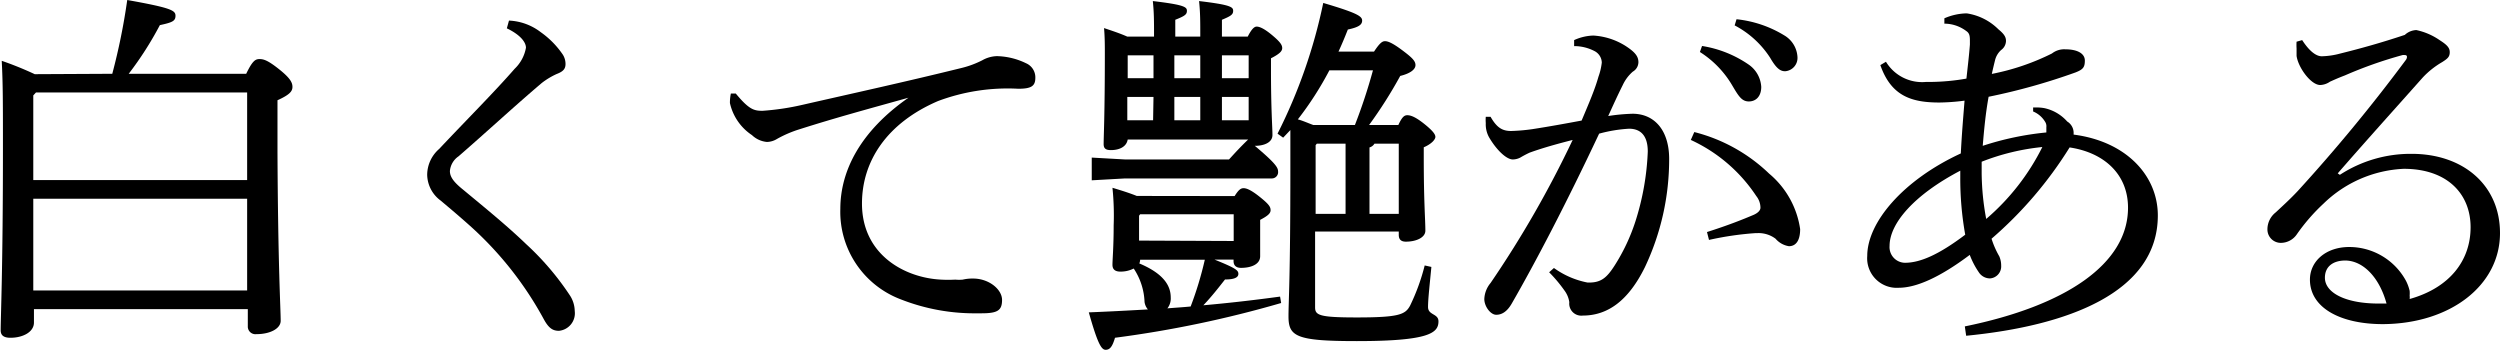
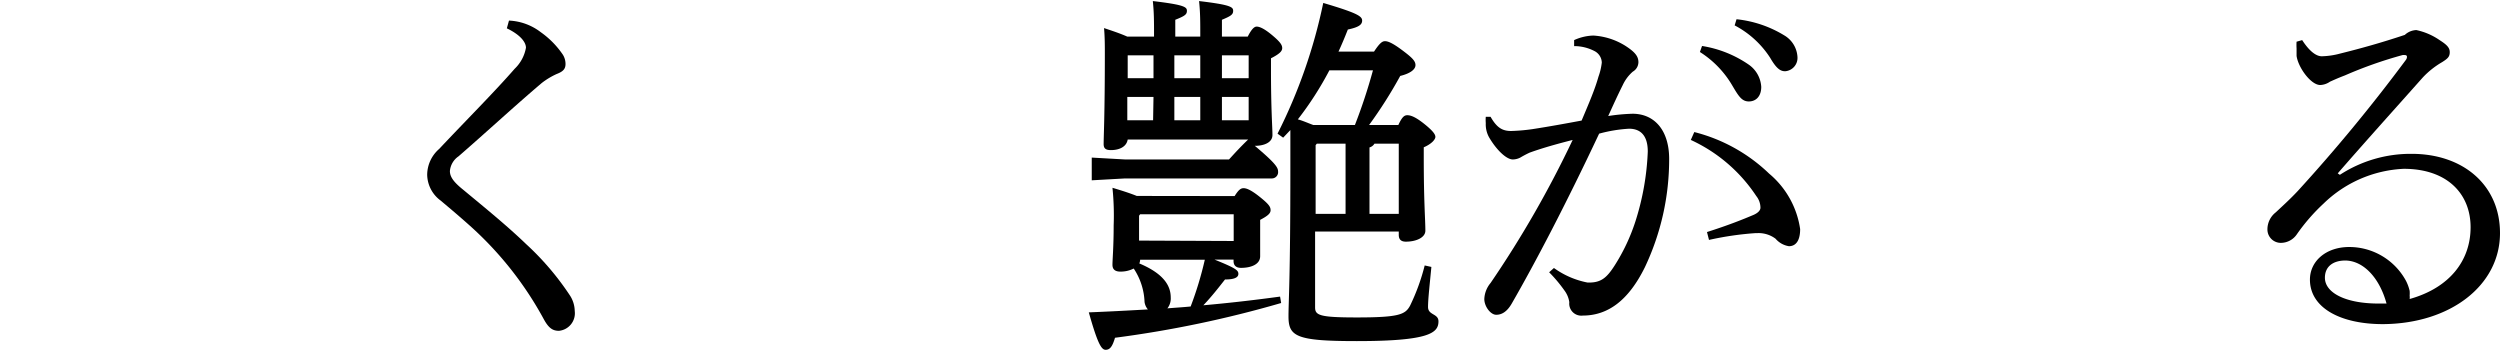
<svg xmlns="http://www.w3.org/2000/svg" viewBox="0 0 187.04 26.18">
  <title>アセット 8</title>
  <g id="レイヤー_2" data-name="レイヤー 2">
    <g id="レイヤー_9" data-name="レイヤー 9">
-       <path d="M8.4,5.52A47,47,0,0,0,9.52,0c3.3.59,3.61.78,3.61,1.18s-.25.5-1.17.7A25.33,25.33,0,0,1,9.63,5.52h8.79c.48-1,.7-1.1,1-1.1s.62.09,1.46.76,1,1,1,1.32-.19.58-1.12,1v3.84C20.8,20,21,23.1,21,24c0,.58-.78,1-1.82,1a.57.57,0,0,1-.64-.59V23.13h-16v1c0,.72-.84,1.14-1.76,1.14-.51,0-.73-.19-.73-.56,0-.95.17-4.62.17-13.6,0-3.36,0-4.82-.09-6.56a25,25,0,0,1,2.47,1ZM2.49,7.14v6.33h16V6.92H2.69Zm0,14.59h16V14.87h-16Z" />
      <path d="M38.08,1.54a4.2,4.2,0,0,1,2.38.87,6.55,6.55,0,0,1,1.65,1.68,1.31,1.31,0,0,1,.2.7c0,.36-.17.56-.67.75a5.53,5.53,0,0,0-1.12.68C39.37,7.2,38.47,8,37.35,9S35.2,10.92,34.3,11.7a1.48,1.48,0,0,0-.64,1.1c0,.44.3.84,1,1.4,1.65,1.37,3.3,2.71,4.7,4.06a20.64,20.64,0,0,1,3.25,3.8A2.2,2.2,0,0,1,43,23.27a1.32,1.32,0,0,1-1.18,1.48c-.44,0-.75-.17-1.12-.84A26,26,0,0,0,35.28,17c-.81-.73-1.57-1.37-2.32-2a2.45,2.45,0,0,1-1-1.93,2.59,2.59,0,0,1,.9-1.93c2-2.13,4.08-4.2,5.65-6a2.86,2.86,0,0,0,.84-1.57c0-.36-.33-.92-1.43-1.45Z" />
-       <path d="M55.05,7c1,1.21,1.37,1.29,2,1.29a19,19,0,0,0,3-.45C63.73,7,67.84,6.1,72,5.07a7.12,7.12,0,0,0,1.49-.56,2.34,2.34,0,0,1,1.09-.31,5.21,5.21,0,0,1,2.18.53,1.15,1.15,0,0,1,.7,1.09c0,.62-.3.82-1.28.82a14.85,14.85,0,0,0-6,.92c-3.84,1.65-5.69,4.51-5.69,7.67,0,3.81,3.17,5.55,5.91,5.69a9.41,9.41,0,0,0,1.07,0,3,3,0,0,0,.56,0,3.17,3.17,0,0,1,.78-.08c1.18,0,2.16.81,2.16,1.6s-.34,1-1.54,1h-.26a15.1,15.1,0,0,1-5.82-1.06,7,7,0,0,1-4.48-6.75c0-2.86,1.51-5.82,5.1-8.32-3,.84-5.32,1.46-8.15,2.36a8.66,8.66,0,0,0-1.68.72,1.5,1.5,0,0,1-.76.23,1.85,1.85,0,0,1-1.12-.51,3.89,3.89,0,0,1-1.65-2.4A3.28,3.28,0,0,1,54.68,7Z" />
      <path d="M92.37,14.67c.31-.5.48-.59.67-.59s.51.09,1.21.65.81.75.81,1-.25.44-.78.72v.59c0,.56,0,1.51,0,2.13s-.7.87-1.43.87c-.36,0-.56-.17-.56-.51v-.11H90.86c1.62.65,1.79.81,1.79,1.07s-.28.42-1,.42c-.48.61-1,1.28-1.62,1.93,1.93-.17,3.83-.39,5.74-.65l.08.48a82.75,82.75,0,0,1-12.43,2.6c-.2.68-.39.9-.7.9s-.59-.42-1.26-2.8c1.51-.06,3-.14,4.42-.22a1.08,1.08,0,0,1-.25-.56,4.83,4.83,0,0,0-.81-2.5,2.15,2.15,0,0,1-1,.23c-.36,0-.59-.14-.59-.51s.09-1.34.09-2.94a20.44,20.44,0,0,0-.09-2.82c.84.25,1.4.44,1.82.61Zm-8-4.23c-.09.54-.62.79-1.26.79-.4,0-.54-.14-.54-.45,0-.59.09-2.18.09-6.78,0-.53,0-1.23-.06-1.9.59.2,1.18.39,1.74.64h2V2.6c0-1,0-1.65-.09-2.52,2.38.28,2.55.45,2.55.73s-.17.39-.87.67V2.74H89.8V2.6c0-1,0-1.65-.09-2.52,2.38.28,2.55.45,2.55.73s-.17.39-.84.67V2.74h1.93c.31-.61.51-.75.67-.75s.48.08,1.12.61.79.76.79,1-.23.45-.84.76v.87c0,3,.11,4.31.11,4.87s-.62.81-1.32.81c1.54,1.29,1.74,1.63,1.74,1.91a.47.47,0,0,1-.45.53h-11l-2.49.14V11.79l2.49.14h7.78c.51-.56.87-.95,1.43-1.49Zm0-6.3V5.85h1.93V4.14Zm1.93,3.11H84.34V9h1.93Zm-1,12.18a.77.77,0,0,1-.06.28c1.88.79,2.35,1.71,2.35,2.55a1.19,1.19,0,0,1-.25.81c.59-.05,1.15-.08,1.74-.14a26,26,0,0,0,1.06-3.5Zm7-1.4v-2h-7l-.08.11V18ZM87.86,4.14V5.85H89.8V4.14ZM89.8,7.25H87.86V9H89.8Zm1.62-3.11V5.85h2V4.14Zm2,3.11h-2V9h2Zm11.2,2.1c.28-.61.45-.73.67-.73s.56.09,1.23.62.87.81.87,1-.28.53-.87.78v.73c0,3.39.12,4.67.12,5.51,0,.51-.68.82-1.46.82-.36,0-.53-.17-.53-.51v-.25H98.39V23c0,.59.34.75,3.11.75,3.19,0,3.64-.22,4-.89a15.46,15.46,0,0,0,1.09-3l.5.11c-.11,1.18-.25,2.38-.25,3s.78.48.78,1.07c0,.86-.67,1.48-6.1,1.48-4.54,0-5.12-.34-5.12-1.85,0-1.15.14-2.85.14-11.06,0-1.2,0-2.1,0-2.88L96,10.3l-.42-.3A39.41,39.41,0,0,0,99,.22c2.57.76,2.91,1,2.91,1.32s-.28.5-1.07.67c-.22.56-.44,1.09-.7,1.65h2.66c.42-.64.62-.78.82-.78s.53.11,1.28.67,1,.81,1,1.12-.36.62-1.14.81a33,33,0,0,1-2.33,3.67Zm-3.25,0a40.78,40.78,0,0,0,1.35-4.09H99.46A24.39,24.39,0,0,1,97.1,8.93c.4.11.76.28,1.15.42Zm-2.85,1.4-.09.11V16h2.24V10.75Zm4.31,0a.62.62,0,0,1-.37.28V16h2.19V10.75Z" />
      <path d="M116.26,20.05a6.33,6.33,0,0,0,2.52,1.09h.11c.92,0,1.34-.39,1.9-1.26a14.29,14.29,0,0,0,1.57-3.33,19.58,19.58,0,0,0,.92-5.21c0-1.34-.67-1.71-1.4-1.71a10.73,10.73,0,0,0-2.24.37c-2.46,5.23-4.78,9.66-6.52,12.68-.36.64-.76.87-1.18.87s-.89-.62-.89-1.18a2,2,0,0,1,.47-1.2,78.51,78.51,0,0,0,6.14-10.7c-1.21.31-2.22.59-3.22.95a7.9,7.9,0,0,0-.7.37,1.25,1.25,0,0,1-.56.14c-.45,0-1.18-.65-1.77-1.65a2,2,0,0,1-.25-1.07,2.93,2.93,0,0,1,0-.47l.36,0c.48.84.9,1.06,1.54,1.06a13.78,13.78,0,0,0,1.6-.14c1.23-.19,2.49-.42,3.67-.64.58-1.37,1-2.35,1.26-3.28a4.61,4.61,0,0,0,.25-1.06,1,1,0,0,0-.51-.84,3.28,3.28,0,0,0-1.56-.39l0-.45a3.71,3.71,0,0,1,1.43-.34,5.06,5.06,0,0,1,2.74,1c.48.36.64.64.64,1a.83.83,0,0,1-.42.7,3,3,0,0,0-.75,1c-.39.78-.67,1.4-1.09,2.32a14.33,14.33,0,0,1,1.82-.17c1.62,0,2.74,1.21,2.74,3.39A18.85,18.85,0,0,1,123.06,20c-1.23,2.49-2.77,3.61-4.65,3.61a.9.9,0,0,1-1-1,1.92,1.92,0,0,0-.36-.87,10.49,10.49,0,0,0-1.15-1.37Zm11.45-2.69c1.57-.5,2.63-.92,3.5-1.29.31-.14.5-.33.5-.53a1.41,1.41,0,0,0-.31-.87,11.75,11.75,0,0,0-4.9-4.2l.26-.59a12.49,12.49,0,0,1,5.6,3.11,6.65,6.65,0,0,1,2.32,4.15c0,.92-.36,1.28-.84,1.28a1.66,1.66,0,0,1-1-.56,2.12,2.12,0,0,0-1.34-.42h-.14a23.14,23.14,0,0,0-3.5.51Zm-.37-13.92a8.48,8.48,0,0,1,3.5,1.4,2.18,2.18,0,0,1,.93,1.66c0,.7-.39,1.09-.93,1.09s-.78-.42-1.26-1.23a7.37,7.37,0,0,0-2.4-2.47Zm2.58-2a8.52,8.52,0,0,1,3.56,1.2,2,2,0,0,1,1,1.63,1,1,0,0,1-.92,1.06c-.34,0-.64-.17-1.12-1a7.05,7.05,0,0,0-2.66-2.43Z" />
-       <path d="M147,24.42c7.56-1.54,12.21-4.68,12.21-8.88,0-2.49-1.77-4.12-4.37-4.51A29.73,29.73,0,0,1,149,17.86a6.51,6.51,0,0,0,.58,1.32,1.75,1.75,0,0,1,.14.7.9.9,0,0,1-.84.95,1,1,0,0,1-.84-.47,6,6,0,0,1-.67-1.29c-2.24,1.68-4,2.46-5.32,2.46a2.21,2.21,0,0,1-2.35-2.38c0-2.52,2.69-5.68,7-7.67.08-1.54.17-2.55.28-3.95a15.58,15.58,0,0,1-1.88.14c-2.07,0-3.61-.47-4.42-2.8l.42-.25a3.16,3.16,0,0,0,3,1.51h.34a16.16,16.16,0,0,0,2.68-.25c.12-1.09.2-1.76.26-2.55V3c0-.36-.06-.53-.26-.67a2.74,2.74,0,0,0-1.65-.56V1.37A4.33,4.33,0,0,1,147.14,1a4.25,4.25,0,0,1,2.38,1.2c.48.39.56.62.56.87a.86.86,0,0,1-.36.67,1.5,1.5,0,0,0-.45.73c-.09.36-.17.7-.25,1.06A17.52,17.52,0,0,0,153.52,4a1.48,1.48,0,0,1,1-.31c.93,0,1.46.33,1.46.84s-.14.67-.7.89a46.57,46.57,0,0,1-6.5,1.82c-.22,1.21-.33,2.36-.44,3.67a22,22,0,0,1,4.76-1c0-.17,0-.28,0-.39A.62.62,0,0,0,153,9.1a1.89,1.89,0,0,0-.89-.76l0-.3h.26a3.21,3.21,0,0,1,.58.05,3.17,3.17,0,0,1,1.71,1,1,1,0,0,1,.48.81v.17c3.95.51,6.3,3.08,6.3,6.05,0,5.77-6.75,8.26-14.34,9Zm-.34-11.18v-.47c-3.47,1.82-5.29,3.95-5.29,5.63a1.17,1.17,0,0,0,1.15,1.26c1.15,0,2.55-.62,4.51-2.1A23.81,23.81,0,0,1,146.66,13.24Zm1.6-1.14c0,.28,0,.56,0,.81a19.35,19.35,0,0,0,.34,3.47A17.12,17.12,0,0,0,152.8,11,17,17,0,0,0,148.26,12.1Z" />
      <path d="M175.06,13.08a9.7,9.7,0,0,1,5.37-1.57c3.87,0,6.61,2.35,6.61,5.93,0,3.9-3.7,6.78-8.76,6.81-3.2,0-5.46-1.23-5.46-3.33,0-1.38,1.2-2.44,2.94-2.44A4.83,4.83,0,0,1,180,21a3.22,3.22,0,0,1,.28.76,2.36,2.36,0,0,1,0,.36,1.06,1.06,0,0,1,0,.25c3-.84,4.56-2.88,4.56-5.37s-1.74-4.37-5-4.37a9.2,9.2,0,0,0-6,2.6,14.23,14.23,0,0,0-2,2.3,1.45,1.45,0,0,1-1.2.64,1,1,0,0,1-1-1,1.61,1.61,0,0,1,.62-1.28c.45-.42,1.09-1,1.65-1.6A125.21,125.21,0,0,0,180,4.48a.4.4,0,0,0,.08-.22c0-.09-.05-.14-.16-.14a.66.66,0,0,0-.17,0,31.57,31.57,0,0,0-4.31,1.52c-.65.25-.93.39-1.12.47a1.36,1.36,0,0,1-.73.25c-.7,0-1.65-1.31-1.77-2.18,0-.22,0-.39,0-.56a4.1,4.1,0,0,1,0-.5l.42-.12c.56.87,1.07,1.21,1.46,1.21a5.67,5.67,0,0,0,1.37-.2c1.57-.39,3.08-.81,4.85-1.4a1.33,1.33,0,0,1,.86-.36,4.83,4.83,0,0,1,1.74.75c.53.34.76.56.76.9s-.14.48-.59.76a6.3,6.3,0,0,0-1.43,1.14c-2.32,2.61-4.14,4.62-6.36,7.17Zm.42,6.41c-.93,0-1.54.45-1.54,1.29,0,1.12,1.54,1.93,4,1.93l.61,0C178.05,20.86,176.88,19.52,175.48,19.49Z" />
    </g>
  </g>
</svg>